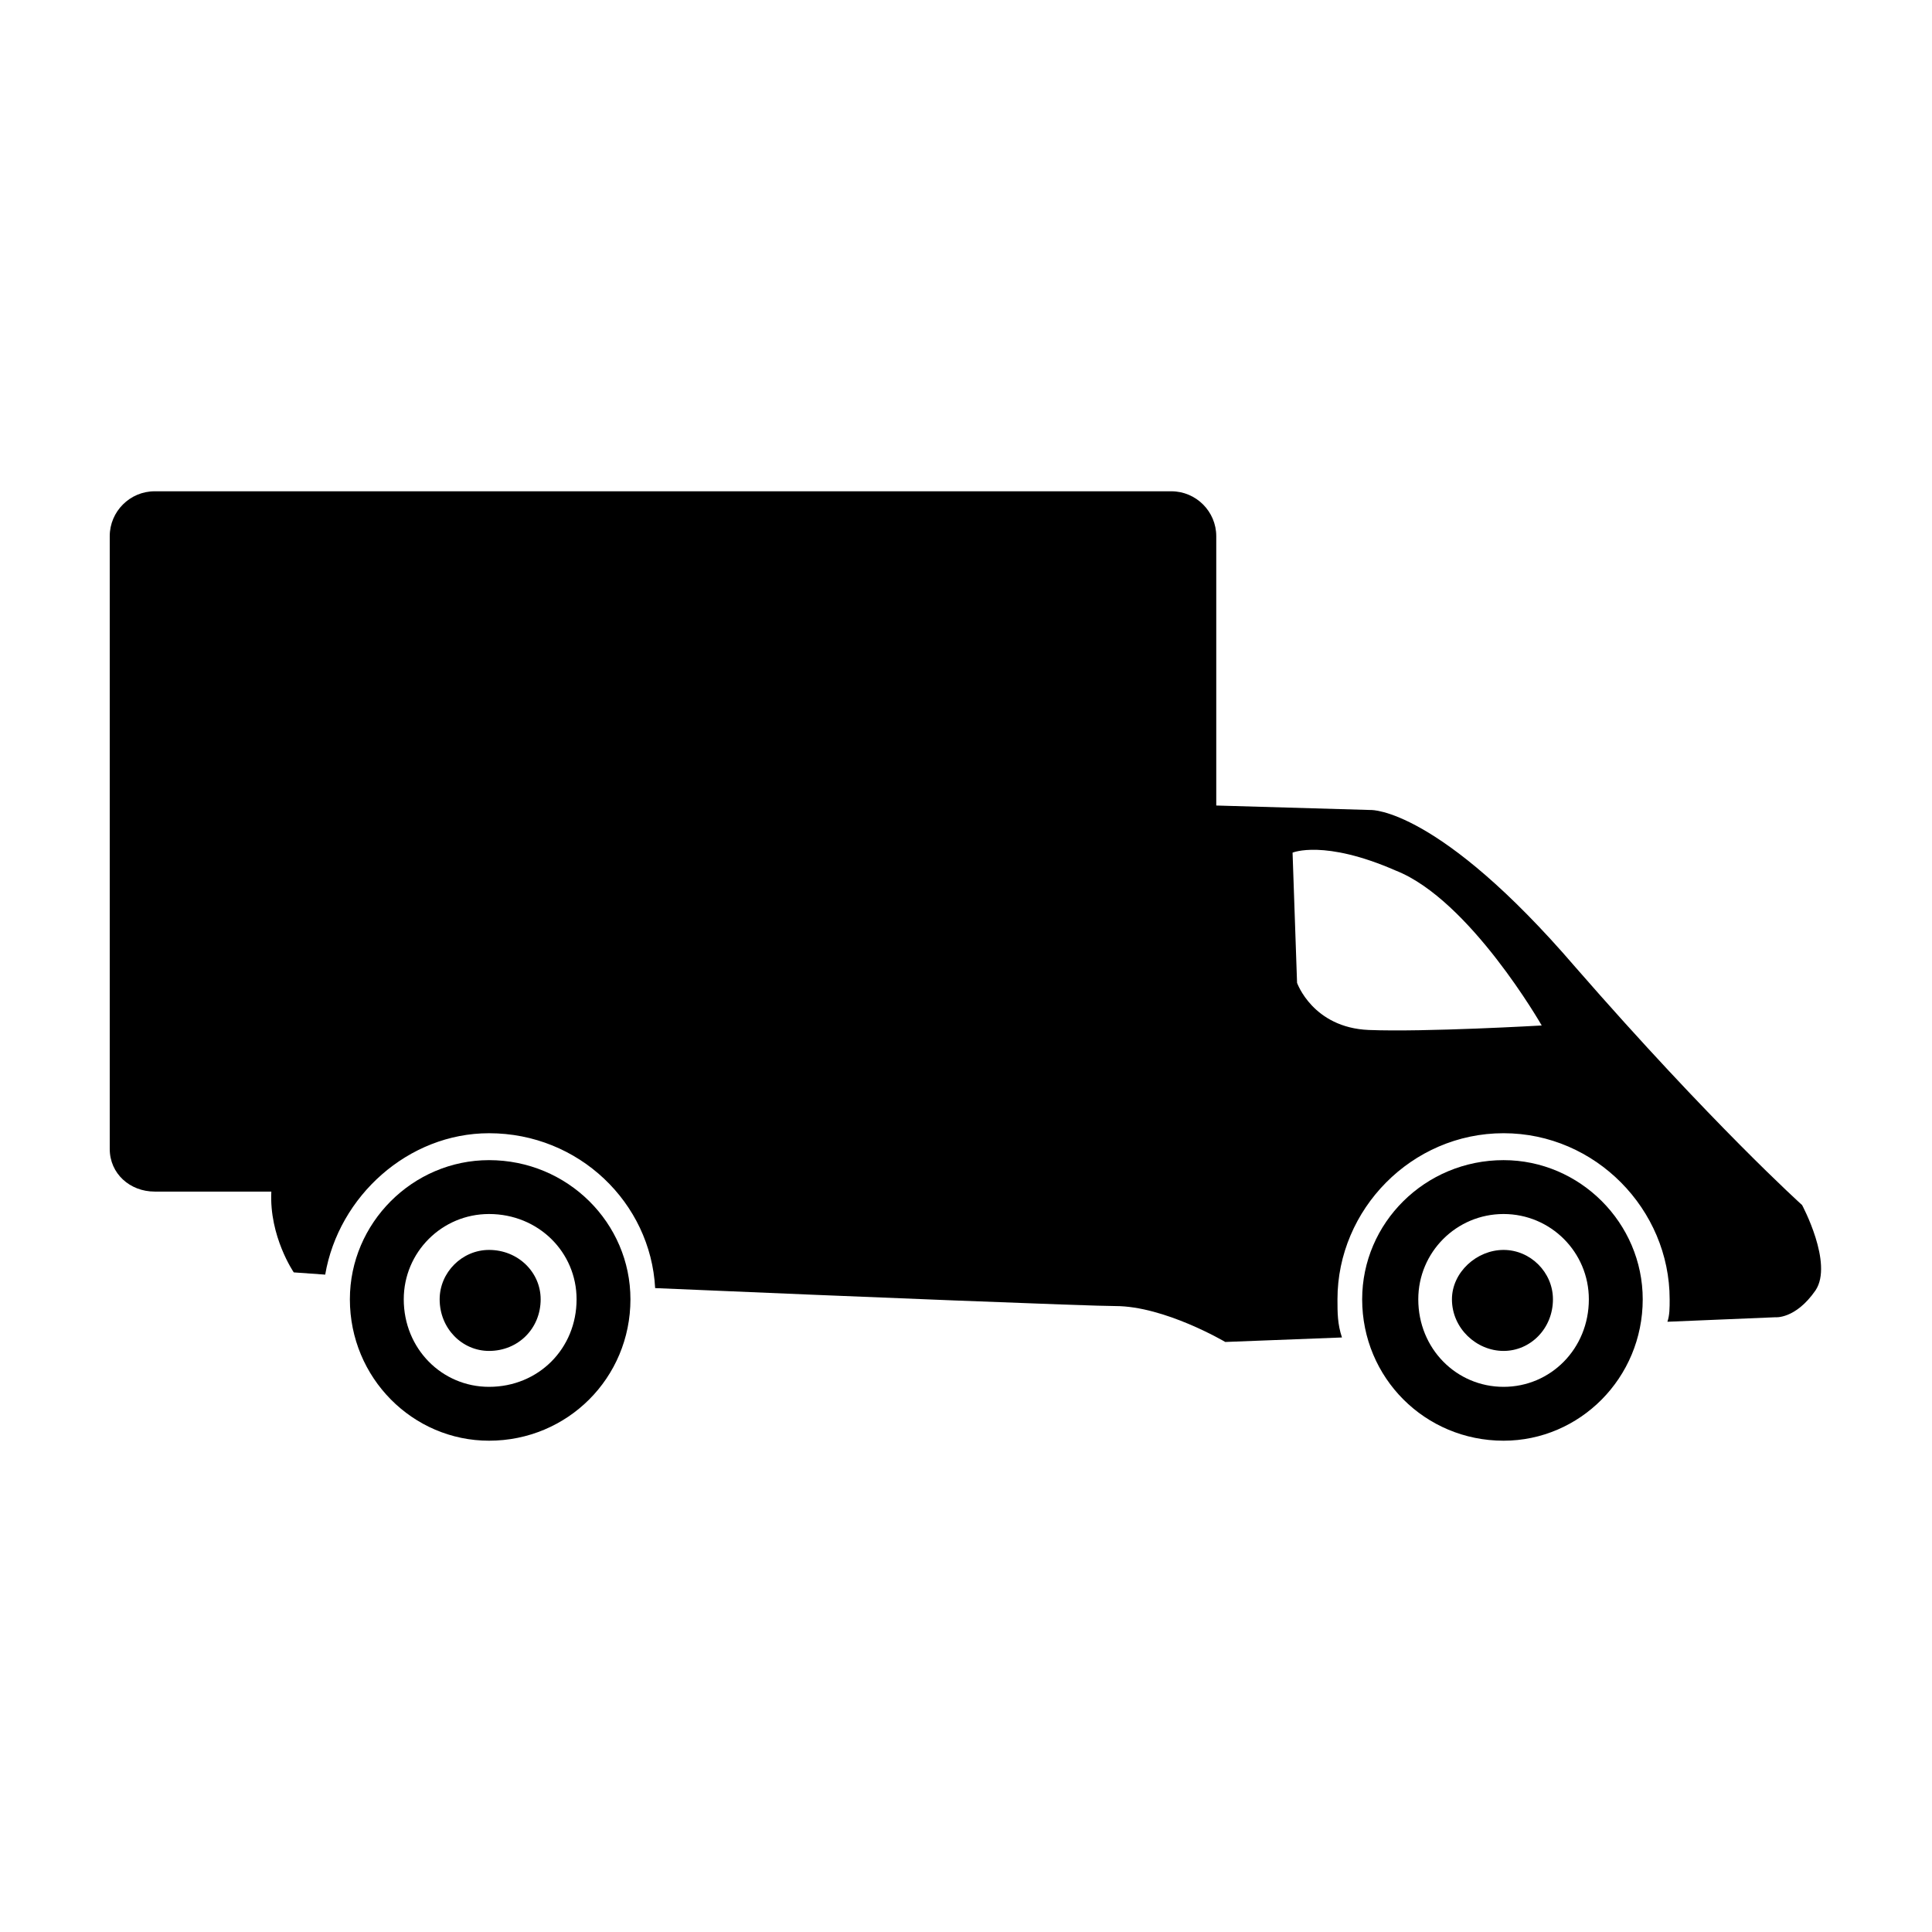
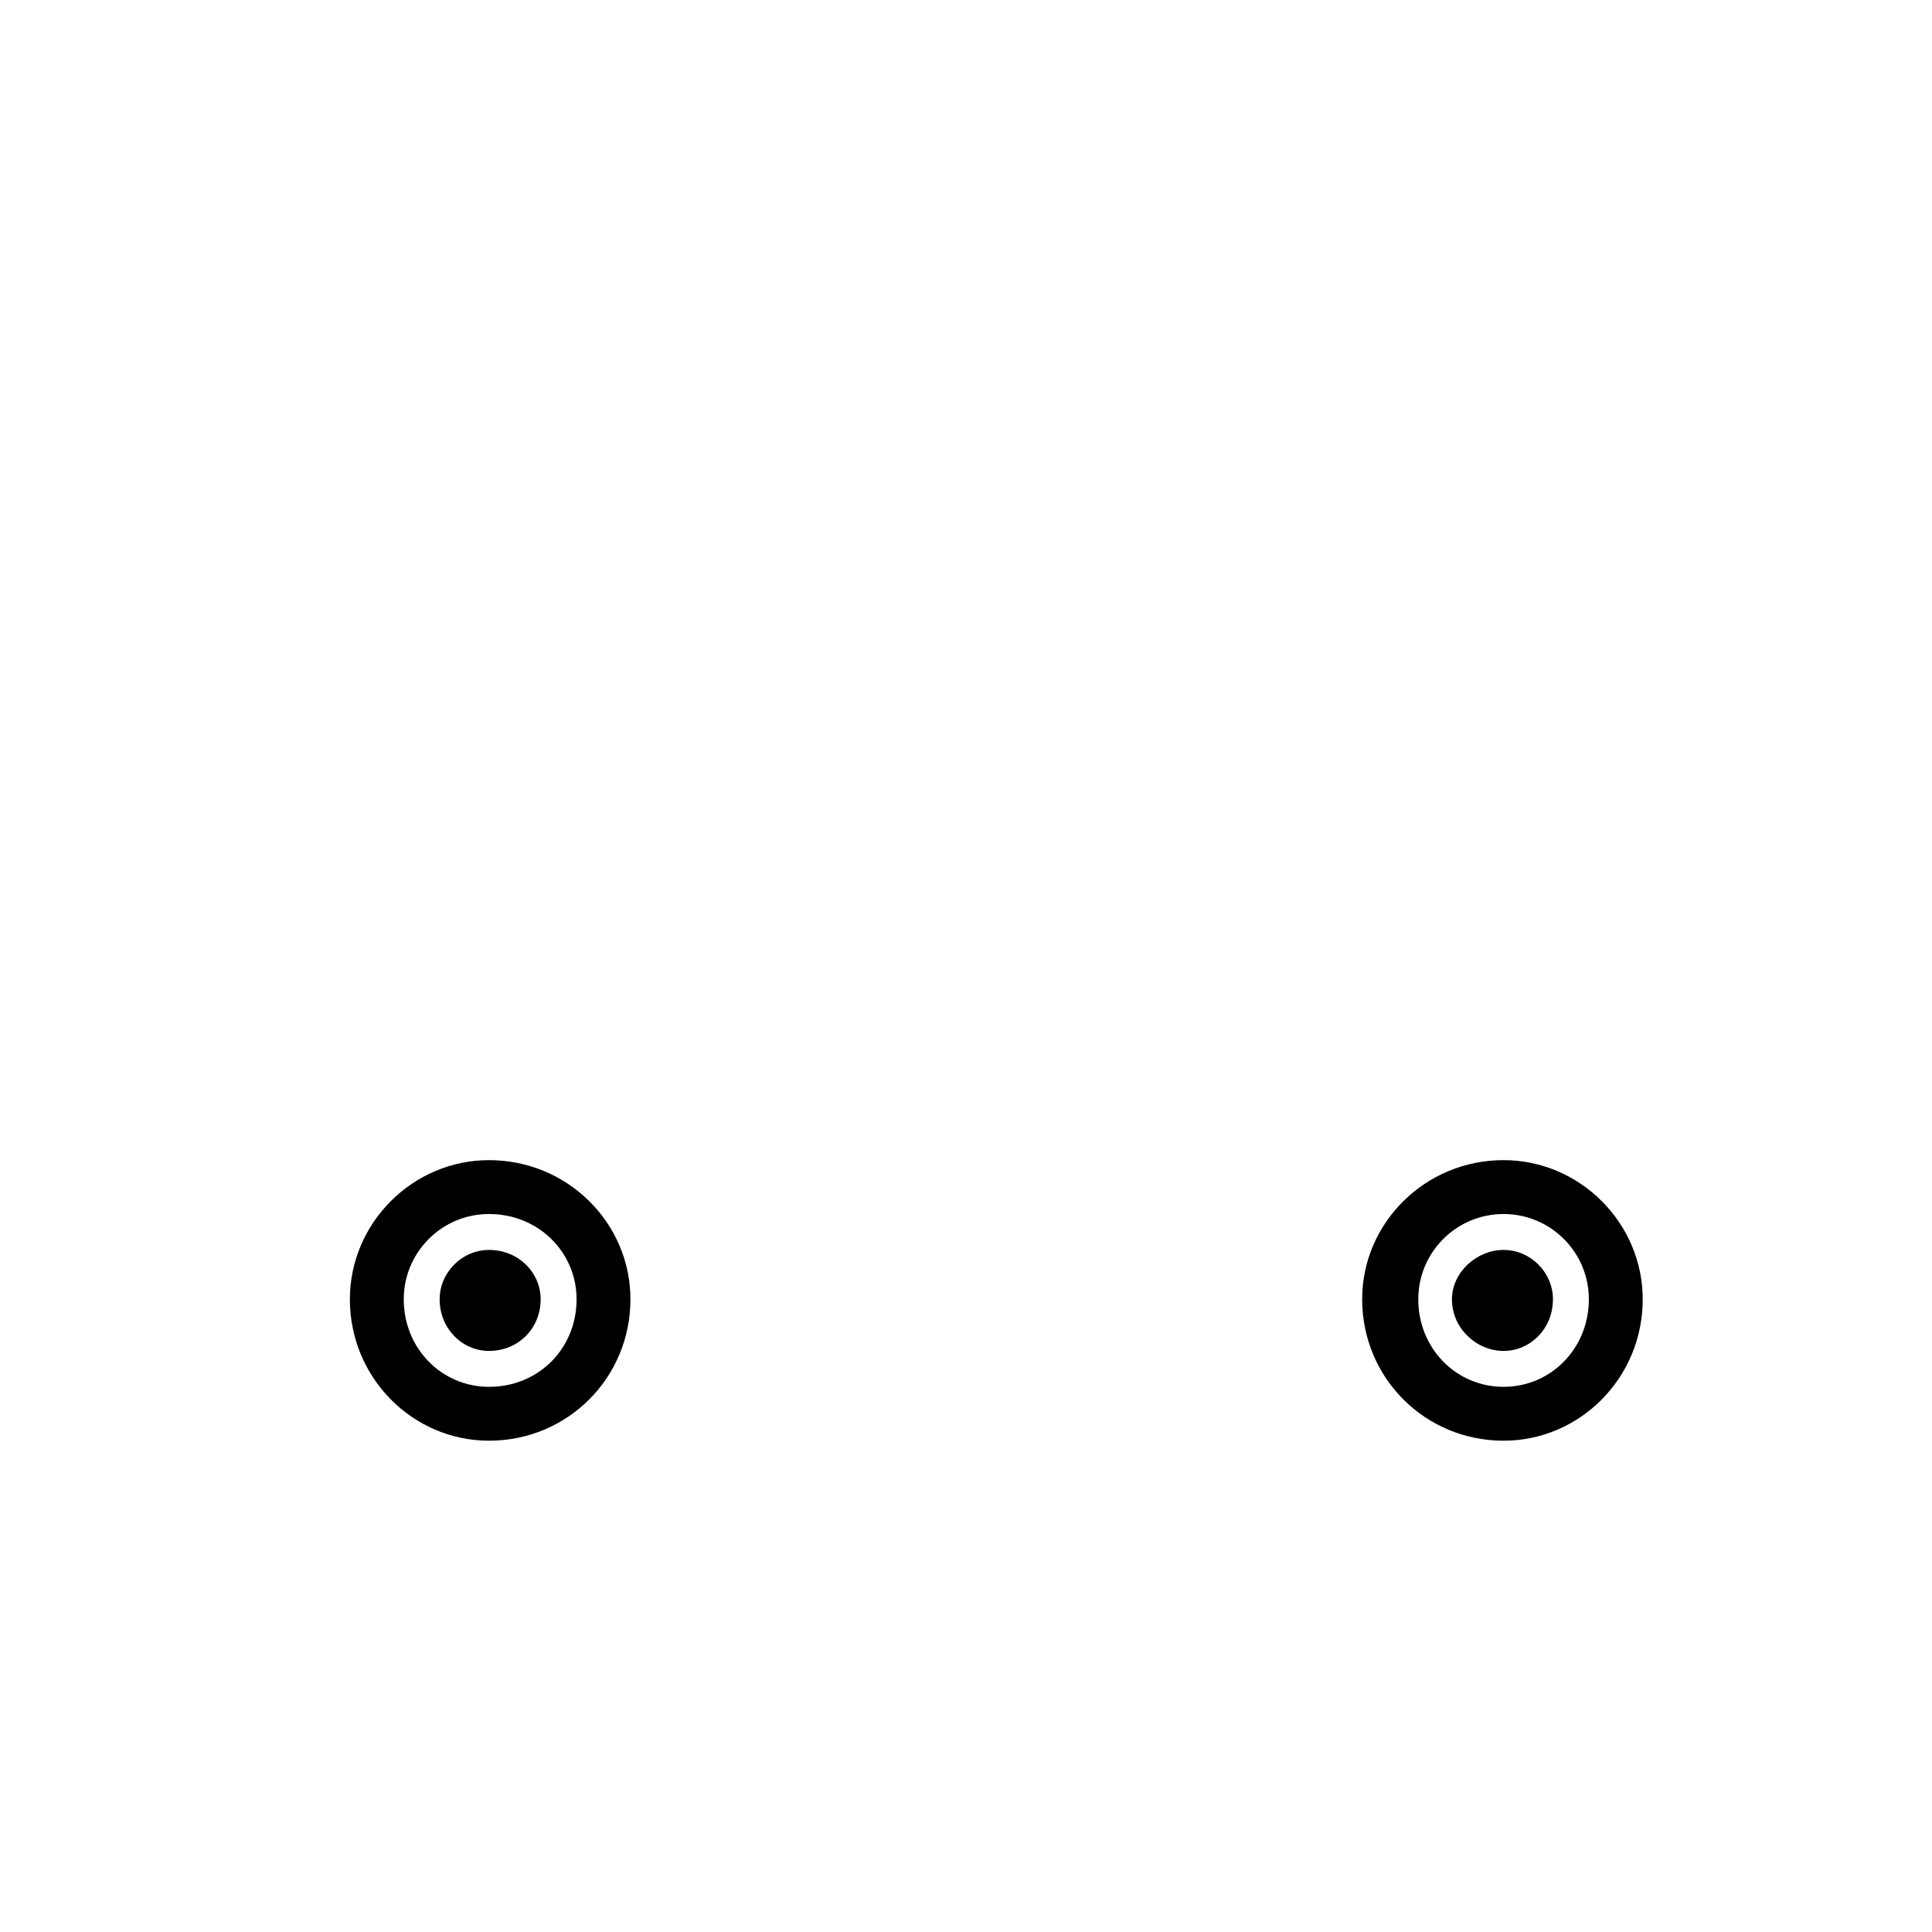
<svg xmlns="http://www.w3.org/2000/svg" fill="#000000" width="800px" height="800px" version="1.1" viewBox="144 144 512 512">
  <g fill-rule="evenodd">
-     <path d="m466.32 357.47 41.043 1.191s17.844-0.594 54.129 41.637c36.285 41.637 60.078 63.051 60.078 63.051s8.328 15.465 3.57 22.602c-5.352 7.734-10.707 7.137-10.707 7.137l-28.551 1.191c0.594-1.785 0.594-3.57 0.594-5.949 0-23.793-19.629-44.016-44.016-44.016-24.387 0-44.016 20.223-44.016 44.016 0 3.57 0 6.543 1.191 10.113l-30.93 1.191s-16.059-9.516-29.145-9.516c-6.543 0-66.621-2.379-121.94-4.758-1.191-22.602-20.223-41.043-44.016-41.043-21.414 0-39.852 16.656-43.422 37.473l-8.328-0.594s-6.543-9.516-5.949-21.414h-30.93c-6.543 0-11.895-4.758-11.895-11.301v-162.39c0-6.543 5.352-11.895 11.895-11.895h269.45c6.543 0 11.895 5.352 11.895 11.895v71.379zm20.223 12.492 1.191 34.5s4.164 11.895 19.035 12.492c14.871 0.594 45.801-1.191 45.801-1.191s-19.035-33.309-38.664-41.043c-19.035-8.328-27.363-4.758-27.363-4.758z" />
    <path d="m273.6 451.45c20.82 0 37.473 16.656 37.473 36.879 0 20.82-16.656 37.473-37.473 37.473-20.223 0-36.879-16.656-36.879-37.473 0-20.223 16.656-36.879 36.879-36.879zm268.86 23.793c7.137 0 13.086 5.949 13.086 13.086 0 7.734-5.949 13.68-13.086 13.68s-13.68-5.949-13.68-13.68c0-7.137 6.543-13.086 13.68-13.086zm0-23.793c20.223 0 36.879 16.656 36.879 36.879 0 20.82-16.656 37.473-36.879 37.473-20.82 0-37.473-16.656-37.473-37.473 0-20.223 16.656-36.879 37.473-36.879zm0 14.277c12.492 0 22.602 10.113 22.602 22.602 0 13.086-10.113 23.199-22.602 23.199-12.492 0-22.602-10.113-22.602-23.199 0-12.492 10.113-22.602 22.602-22.602zm-268.86 9.516c7.734 0 13.68 5.949 13.68 13.086 0 7.734-5.949 13.68-13.68 13.68-7.137 0-13.086-5.949-13.086-13.68 0-7.137 5.949-13.086 13.086-13.086zm0-9.516c13.086 0 23.199 10.113 23.199 22.602 0 13.086-10.113 23.199-23.199 23.199-12.492 0-22.602-10.113-22.602-23.199 0-12.492 10.113-22.602 22.602-22.602z" />
  </g>
</svg>